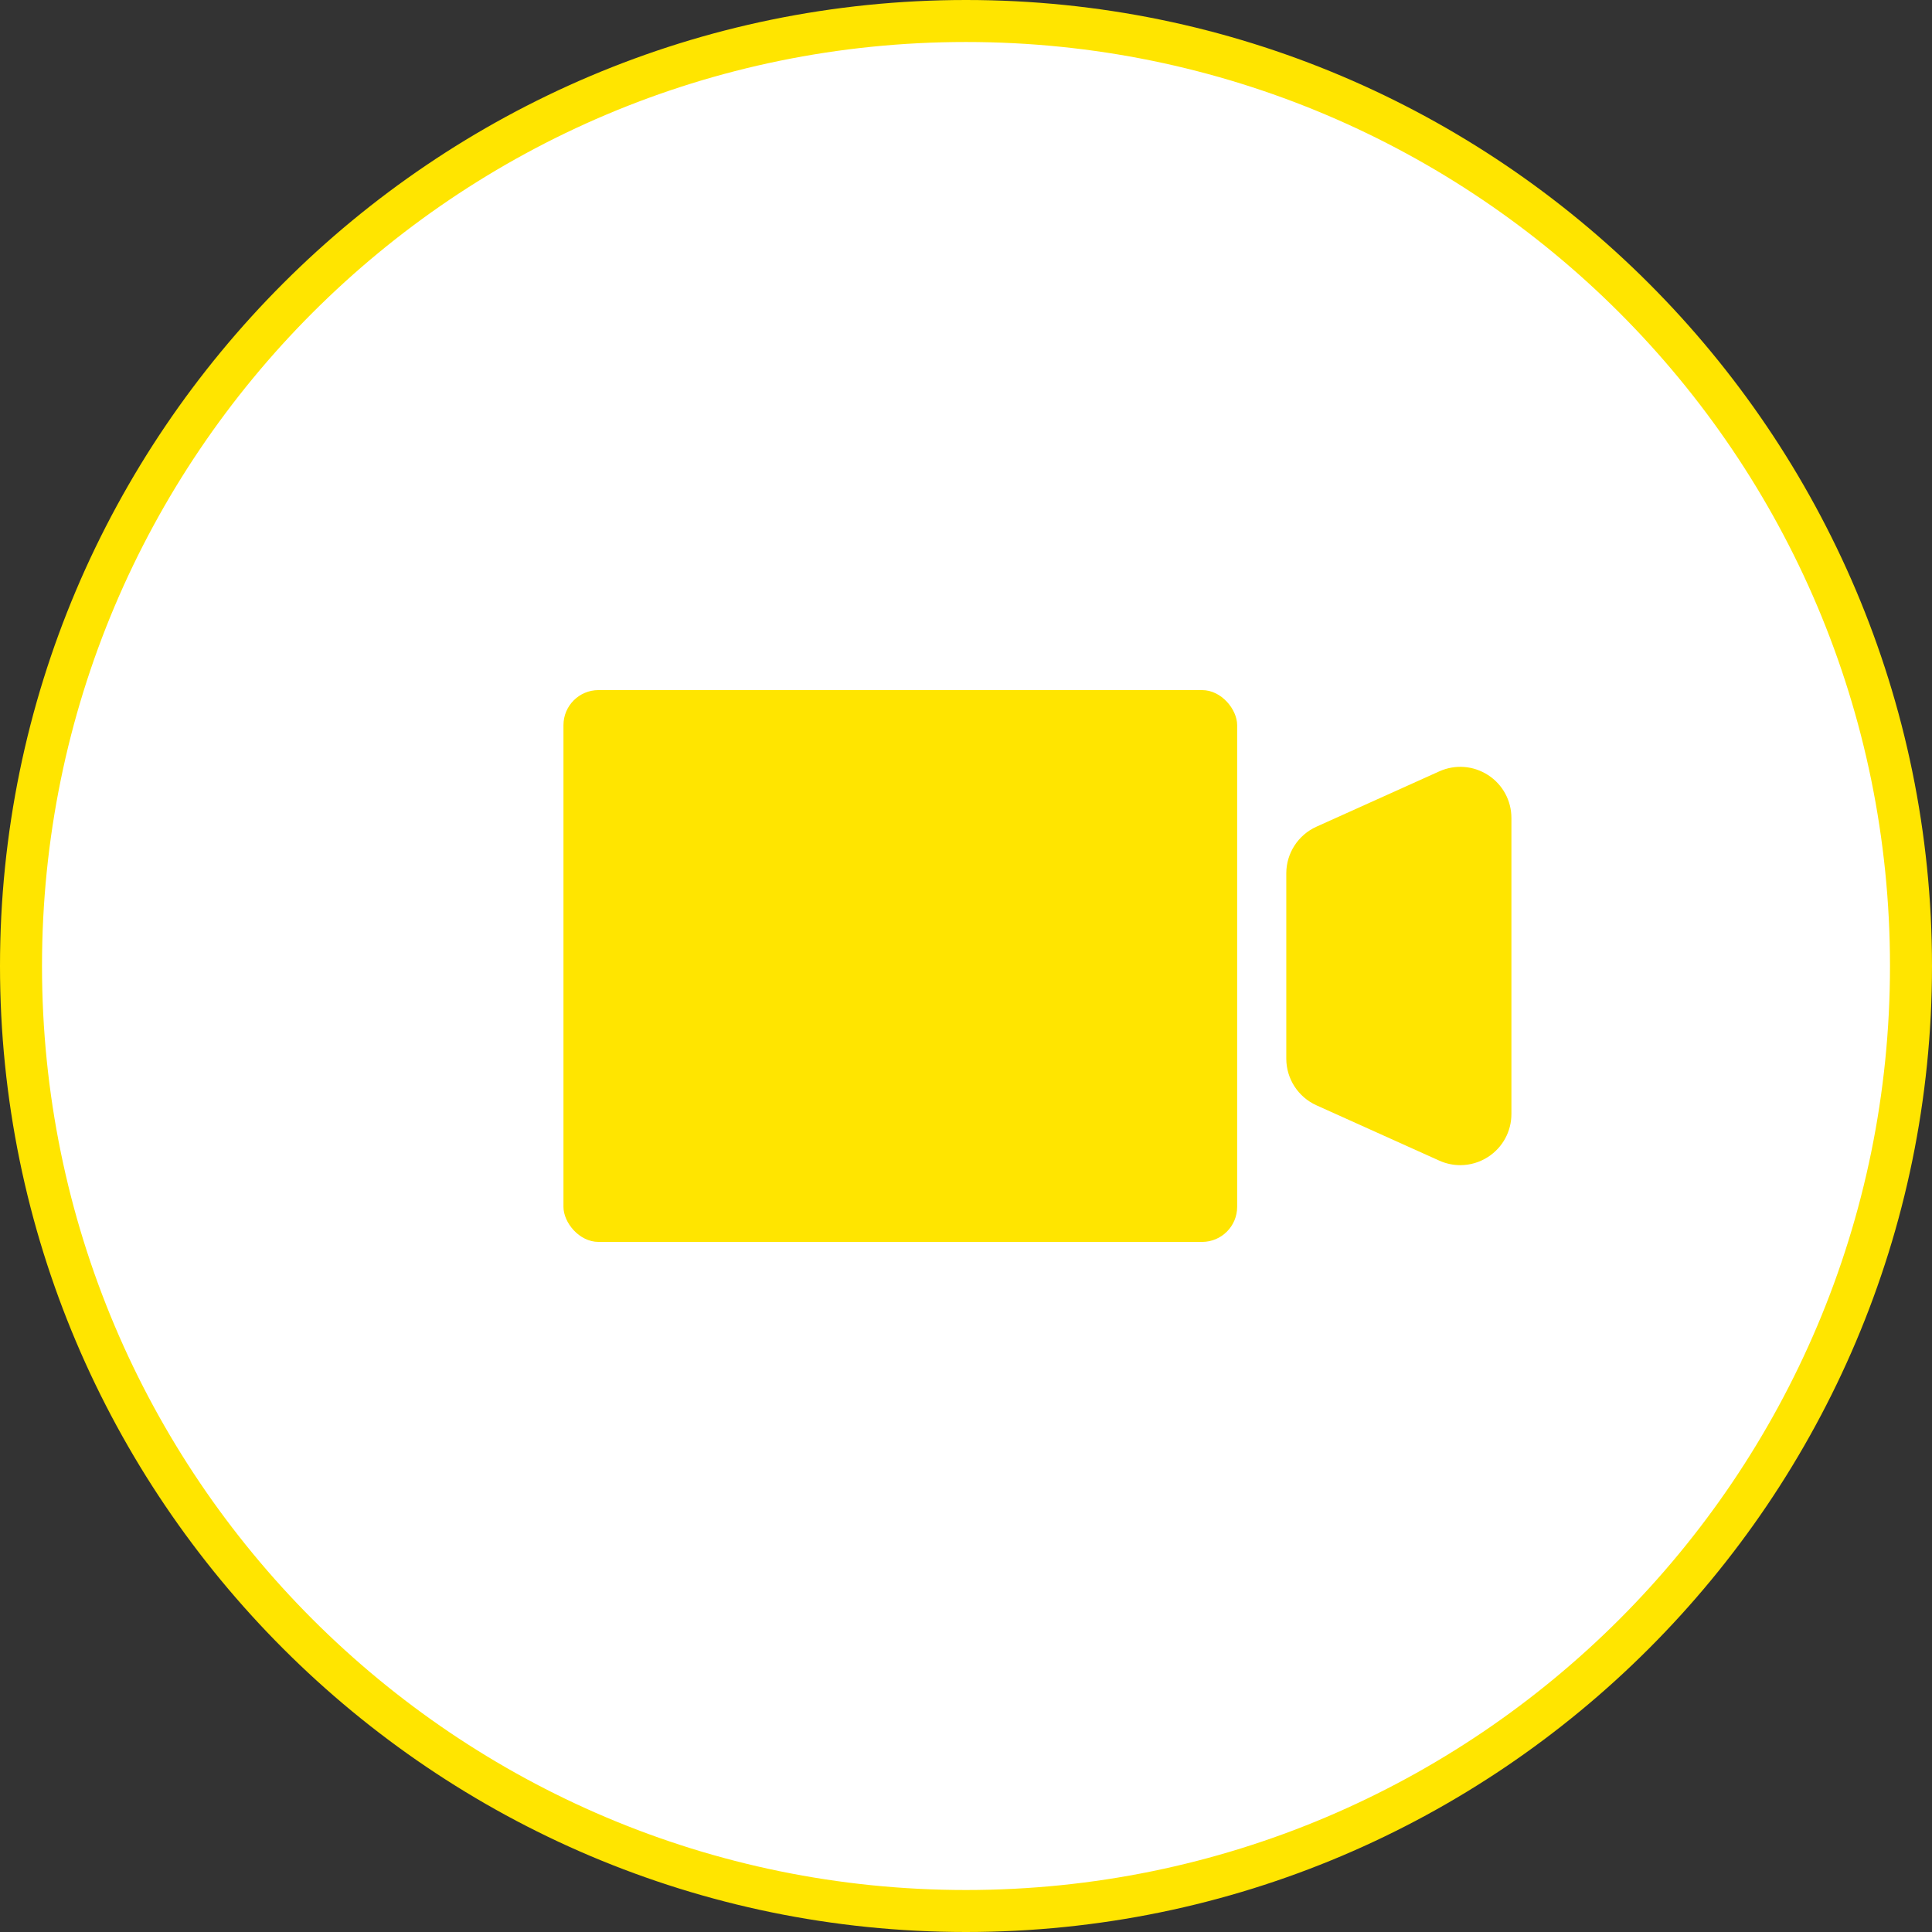
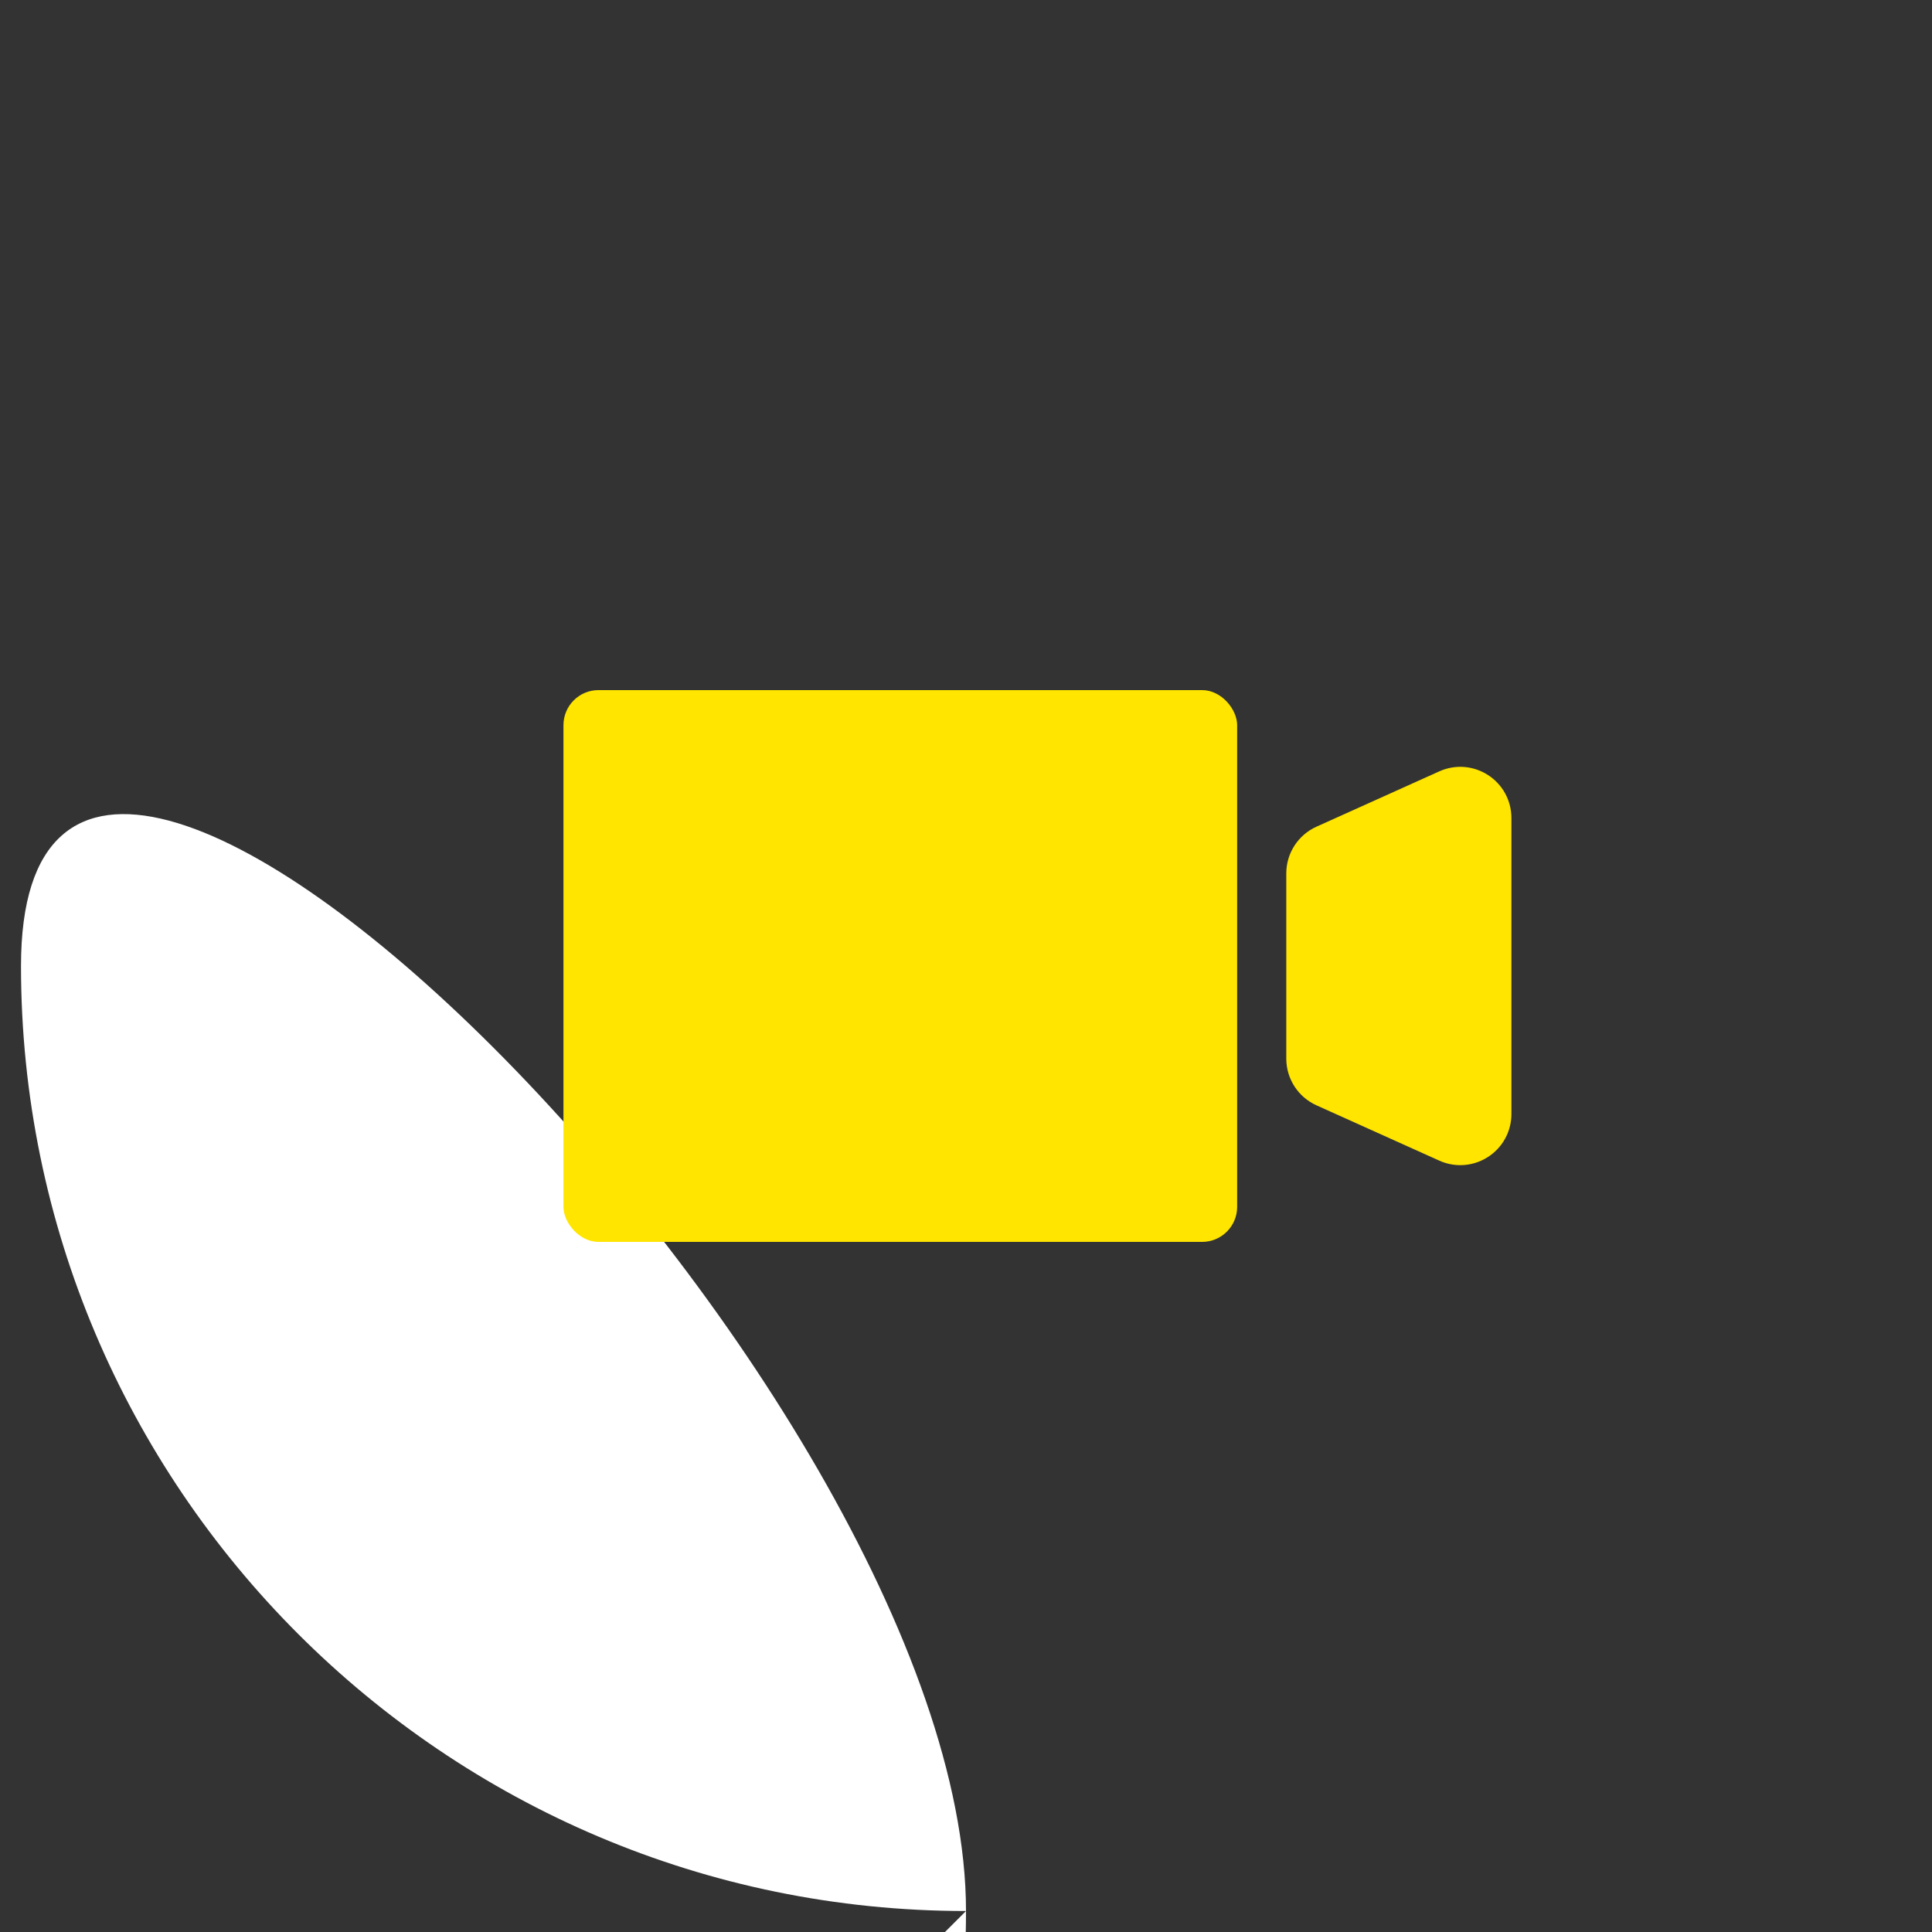
<svg xmlns="http://www.w3.org/2000/svg" id="Ebene_2" data-name="Ebene 2" viewBox="0 0 200 200">
  <rect x="0" y="0" width="200" height="200" fill="#333333" stroke="none" />
  <defs>
    <style>
      .videokonferenzen-1 {
        fill: #fff;
      }

      .videokonferenzen-2 {
        fill: #ffe500;
      }
    </style>
  </defs>
  <g id="Icons">
    <g>
      <g>
-         <path class="videokonferenzen-1" d="M100,197.827c-53.942,0-97.826-43.885-97.826-97.826S46.058,2.174,100,2.174s97.826,43.885,97.826,97.826-43.885,97.826-97.826,97.826Z" />
-         <path class="videokonferenzen-2" d="M99.999,4.348c52.828,0,95.652,42.825,95.652,95.652s-42.824,95.653-95.652,95.653S4.348,152.827,4.348,100,47.172,4.348,99.999,4.348M99.999,0C44.86,0,0,44.86,0,100s44.86,100,99.999,100,100.001-44.86,100.001-100S155.14,0,99.999,0h0Z" />
+         <path class="videokonferenzen-1" d="M100,197.827c-53.942,0-97.826-43.885-97.826-97.826s97.826,43.885,97.826,97.826-43.885,97.826-97.826,97.826Z" />
      </g>
      <g id="Videokonferenzen">
        <path class="videokonferenzen-2" d="M154.041,80.233c-1.516-.979-3.402-1.122-5.048-.381l-12.717,5.728c-1.895.854-3.12,2.748-3.12,4.827v19.186c0,2.078,1.224,3.973,3.12,4.827l12.716,5.727c.698.315,1.44.47,2.178.47,1.002,0,1.998-.286,2.87-.85,1.516-.98,2.421-2.642,2.421-4.447v-30.641c0-1.804-.905-3.467-2.42-4.447Z" />
        <rect class="videokonferenzen-2" x="58.329" y="71.438" width="69.741" height="57.124" rx="3.63" ry="3.63" />
      </g>
    </g>
  </g>
</svg>